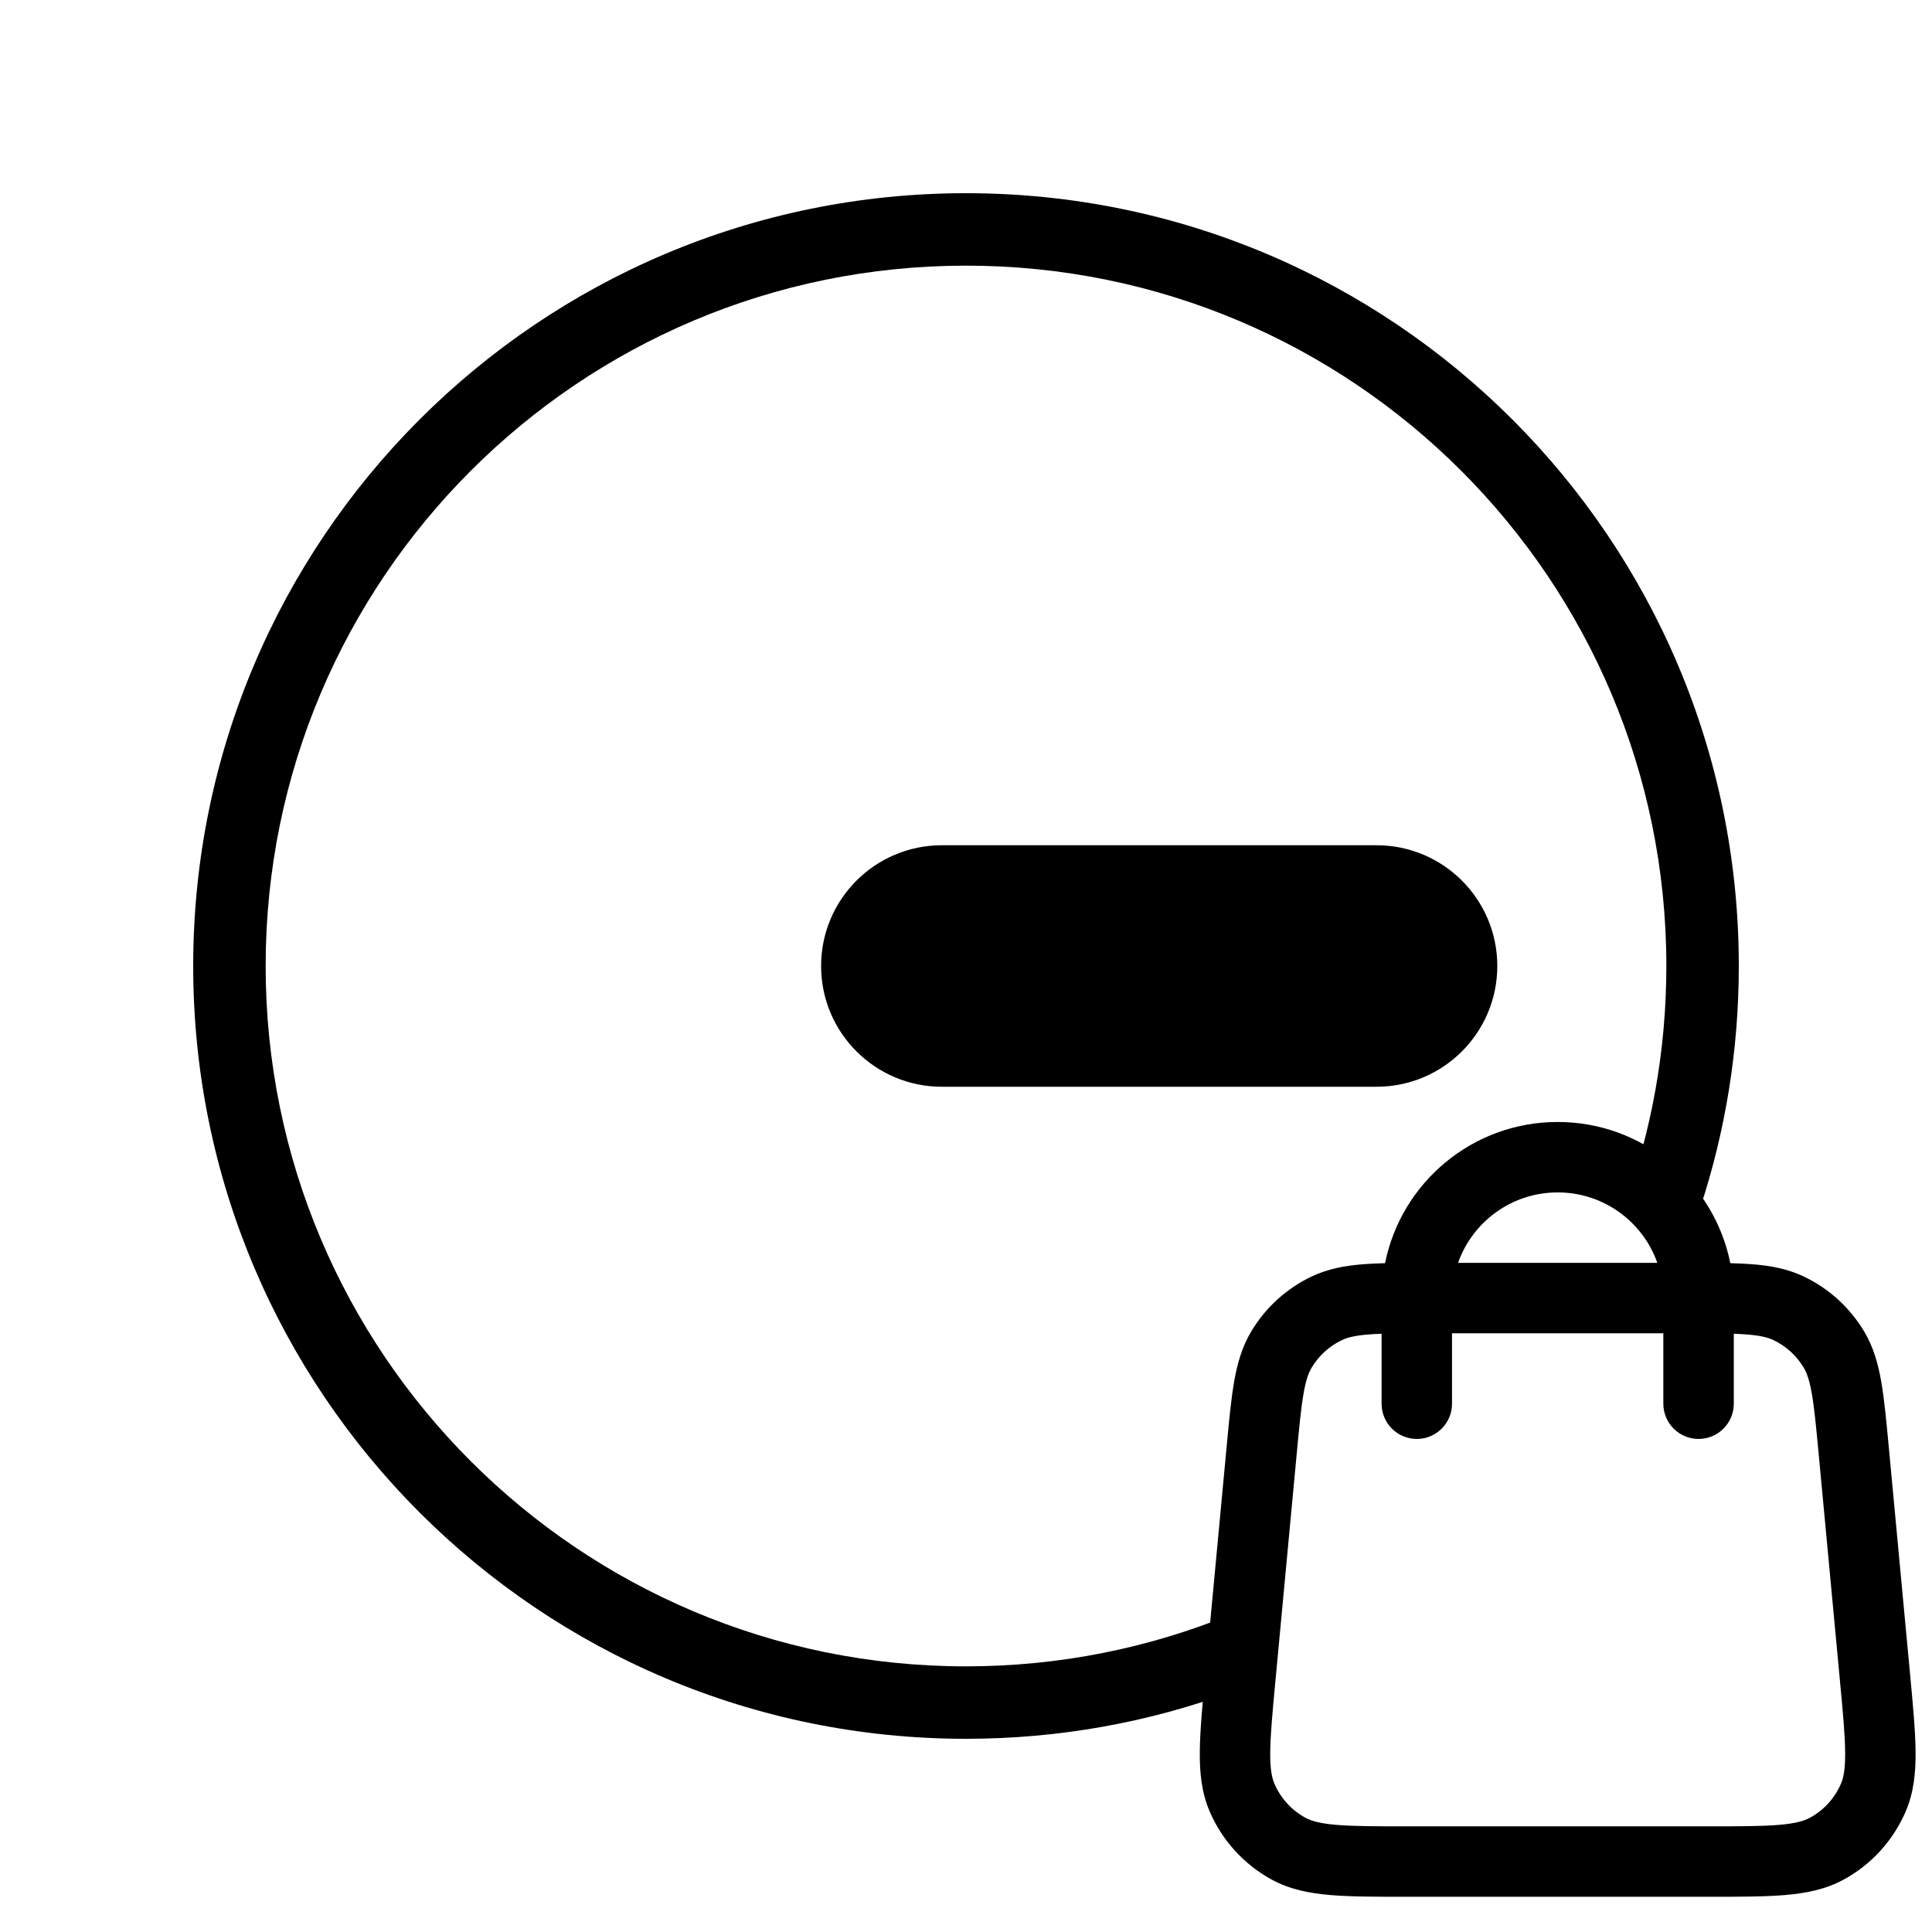
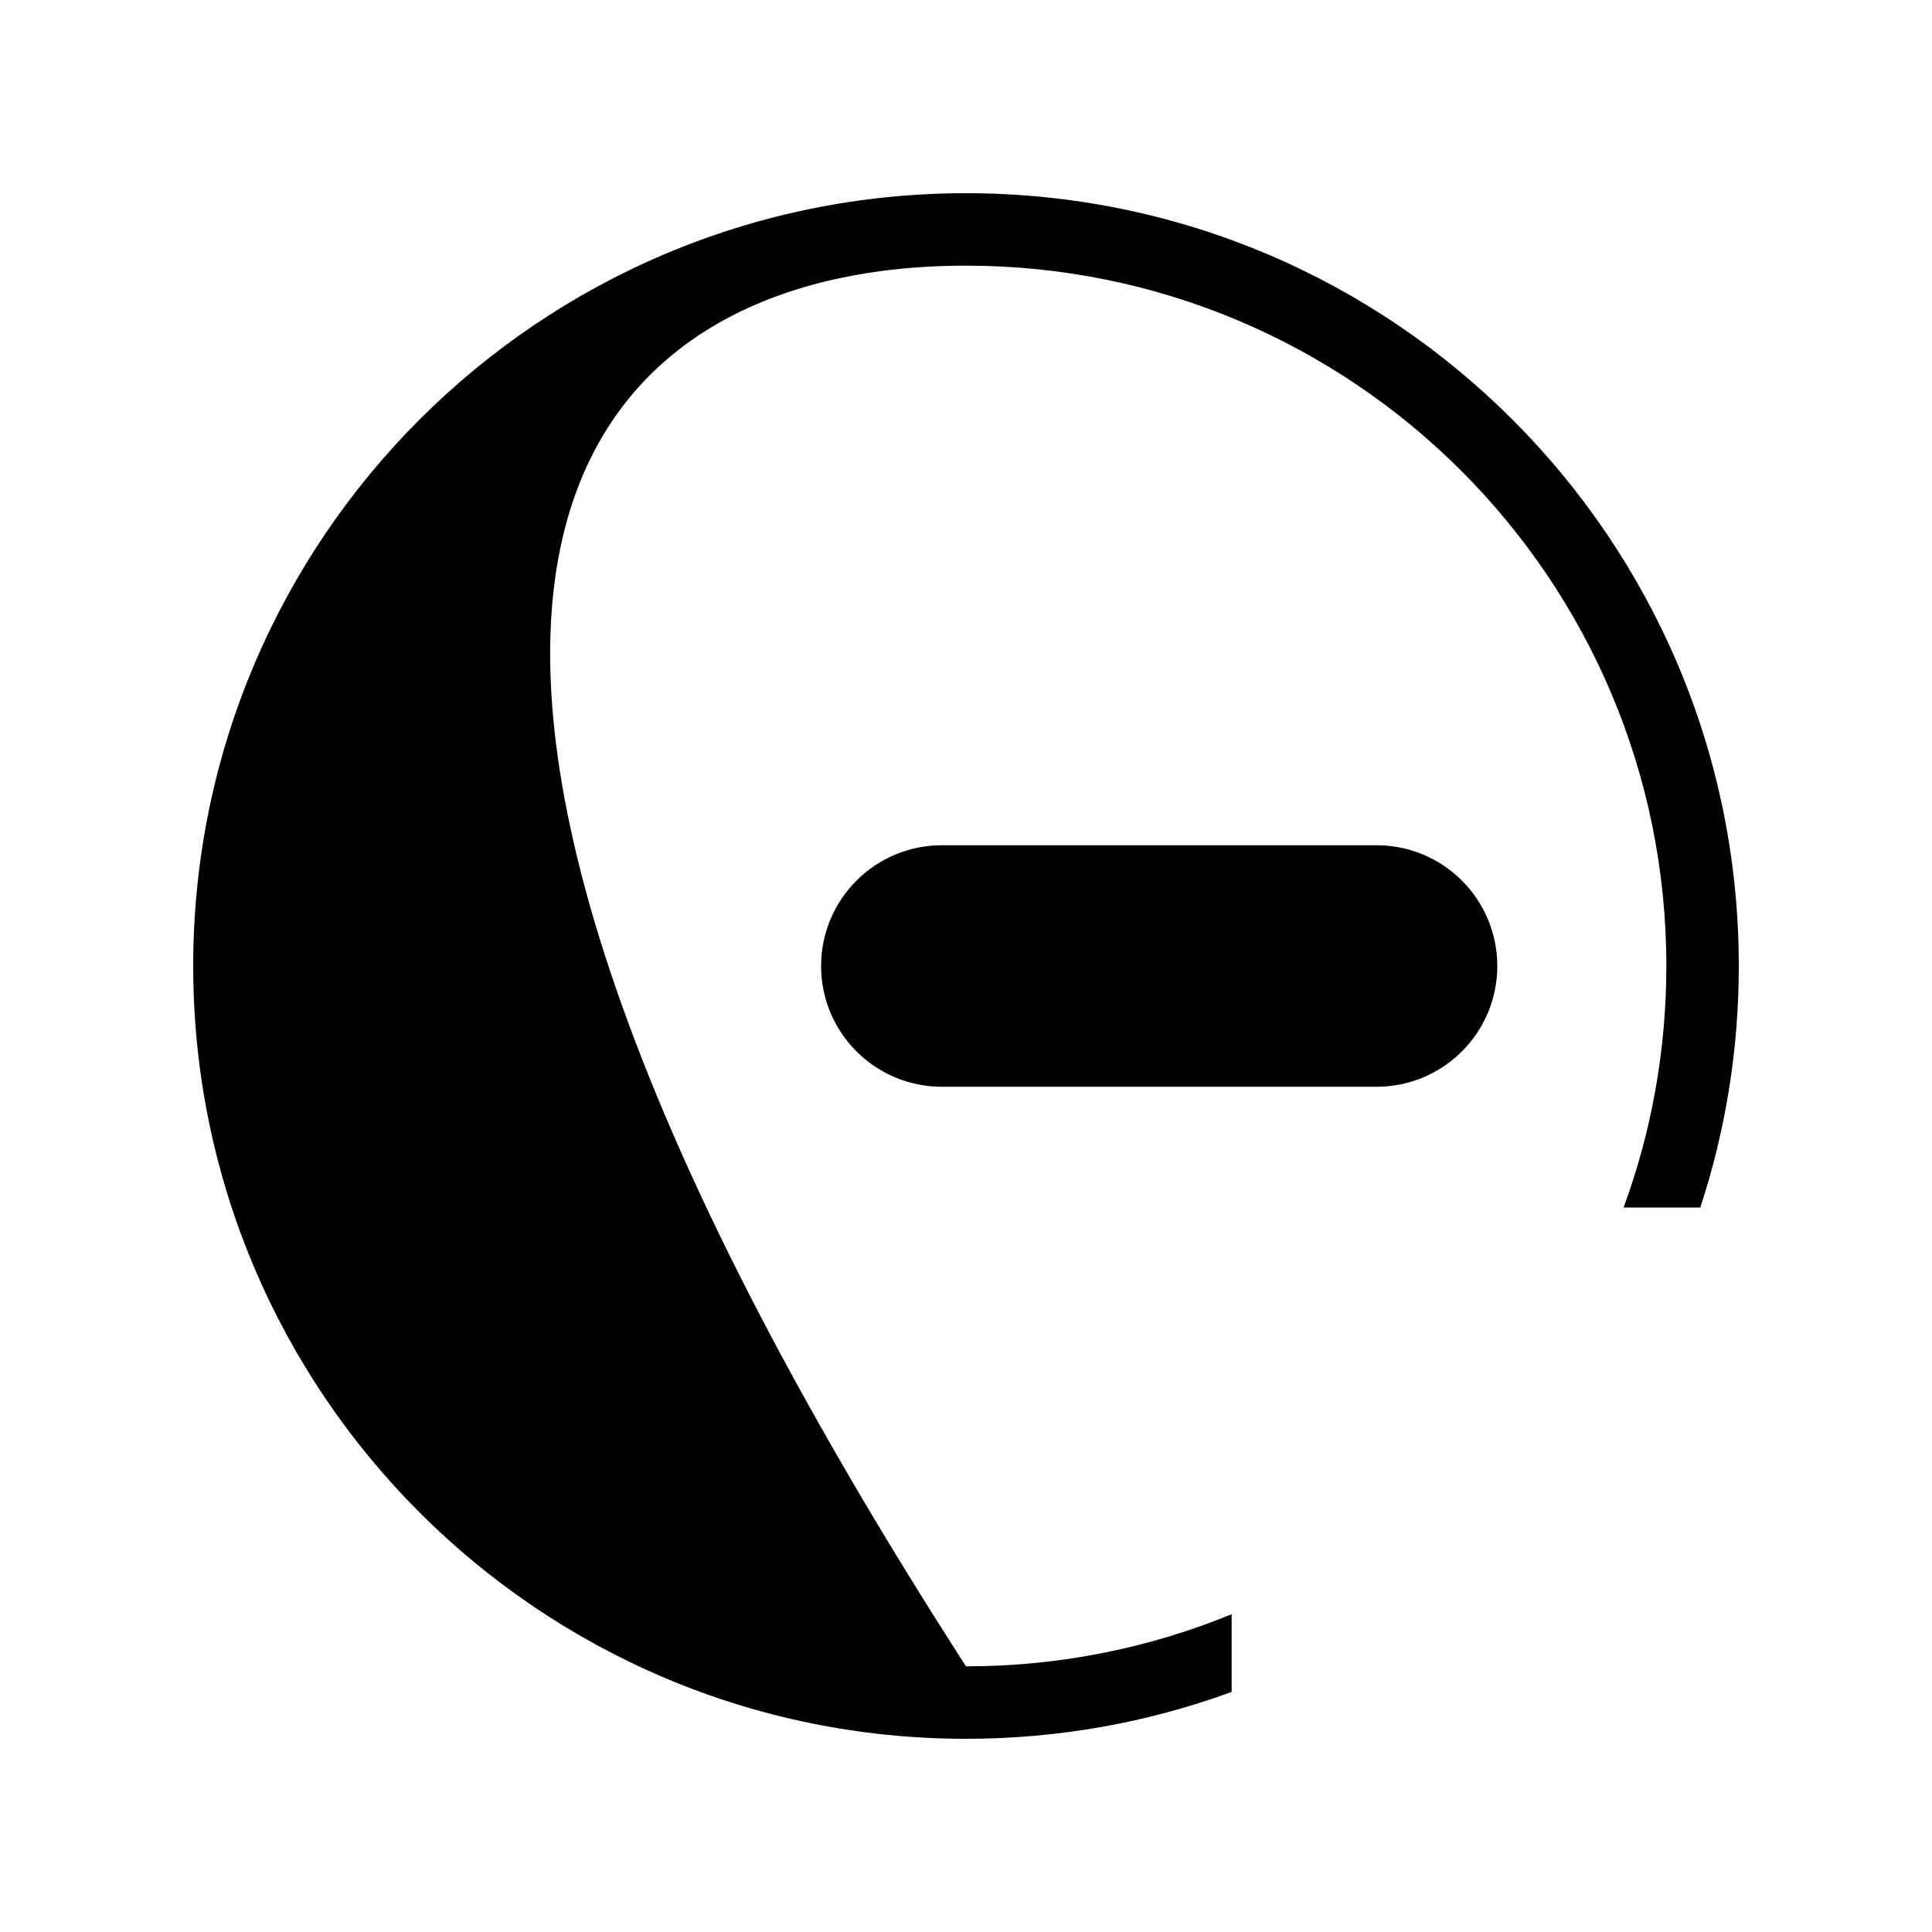
<svg xmlns="http://www.w3.org/2000/svg" width="64" height="64" viewBox="0 0 64 64" fill="none">
  <g clip-path="url(#clip0_3862_4655)">
    <path d="M27.2 32C27.2 29.791 28.991 28 31.2 28H45.6C47.809 28 49.6 29.791 49.6 32C49.6 34.209 47.809 36 45.6 36H31.2C28.991 36 27.2 34.209 27.2 32Z" fill="black" />
-     <path fill-rule="evenodd" clip-rule="evenodd" d="M40.8 53.473C38.086 54.586 35.115 55.2 32 55.2C19.187 55.2 8.8 44.813 8.8 32C8.8 19.187 19.187 8.8 32 8.8C44.813 8.8 55.2 19.187 55.2 32C55.2 34.812 54.7 37.506 53.784 40H56.325C57.152 37.483 57.6 34.794 57.6 32C57.6 17.862 46.138 6.4 32 6.4C17.861 6.4 6.4 17.862 6.4 32C6.4 46.139 17.861 57.6 32 57.6C35.092 57.6 38.056 57.052 40.8 56.047V53.473Z" fill="black" />
-     <path fill-rule="evenodd" clip-rule="evenodd" d="M45.767 44.182V46.5C45.767 47.144 46.289 47.667 46.934 47.667C47.578 47.667 48.1 47.144 48.1 46.5V44.167L55.1 44.167V46.5C55.1 47.144 55.623 47.667 56.267 47.667C56.911 47.667 57.434 47.144 57.434 46.5V44.182C57.587 44.188 57.727 44.195 57.858 44.205C58.326 44.242 58.571 44.309 58.747 44.392C59.165 44.591 59.515 44.909 59.752 45.307C59.851 45.474 59.94 45.712 60.021 46.175C60.103 46.653 60.162 47.272 60.248 48.186L60.948 55.653C61.05 56.734 61.118 57.473 61.123 58.045C61.128 58.605 61.069 58.891 60.984 59.088C60.778 59.568 60.416 59.965 59.957 60.215C59.769 60.318 59.49 60.404 58.932 60.451C58.362 60.499 57.62 60.5 56.534 60.5H46.667C45.58 60.5 44.839 60.499 44.268 60.451C43.71 60.404 43.431 60.318 43.243 60.215C42.785 59.965 42.423 59.568 42.217 59.088C42.132 58.891 42.073 58.605 42.078 58.045C42.083 57.473 42.151 56.734 42.253 55.653L42.953 48.186C43.038 47.272 43.097 46.653 43.18 46.175C43.26 45.712 43.349 45.474 43.449 45.307C43.686 44.909 44.035 44.591 44.454 44.392C44.629 44.309 44.874 44.242 45.343 44.205C45.473 44.195 45.614 44.188 45.767 44.182ZM57.319 41.844C57.579 41.851 57.819 41.862 58.04 41.879C58.65 41.927 59.211 42.03 59.748 42.284C60.584 42.681 61.284 43.318 61.757 44.114C62.061 44.625 62.215 45.174 62.32 45.776C62.42 46.355 62.487 47.065 62.567 47.923L63.276 55.486C63.371 56.504 63.45 57.342 63.456 58.024C63.463 58.731 63.395 59.386 63.128 60.009C62.715 60.969 61.992 61.763 61.075 62.264C60.479 62.588 59.833 62.716 59.129 62.776C58.449 62.833 57.608 62.833 56.585 62.833H46.616C45.593 62.833 44.752 62.833 44.071 62.776C43.367 62.716 42.721 62.588 42.126 62.264C41.209 61.763 40.486 60.969 40.073 60.009C39.805 59.386 39.738 58.731 39.745 58.024C39.751 57.342 39.829 56.504 39.925 55.486L40.634 47.923C40.714 47.065 40.781 46.355 40.881 45.776C40.986 45.174 41.14 44.625 41.444 44.114C41.917 43.318 42.617 42.681 43.453 42.284C43.99 42.03 44.551 41.927 45.161 41.879C45.382 41.862 45.622 41.851 45.882 41.844C46.418 39.176 48.774 37.167 51.6 37.167C54.426 37.167 56.783 39.176 57.319 41.844ZM54.901 41.833C54.421 40.474 53.124 39.5 51.6 39.5C50.076 39.5 48.78 40.474 48.3 41.833L54.901 41.833Z" fill="black" />
+     <path fill-rule="evenodd" clip-rule="evenodd" d="M40.8 53.473C38.086 54.586 35.115 55.2 32 55.2C8.8 19.187 19.187 8.8 32 8.8C44.813 8.8 55.2 19.187 55.2 32C55.2 34.812 54.7 37.506 53.784 40H56.325C57.152 37.483 57.6 34.794 57.6 32C57.6 17.862 46.138 6.4 32 6.4C17.861 6.4 6.4 17.862 6.4 32C6.4 46.139 17.861 57.6 32 57.6C35.092 57.6 38.056 57.052 40.8 56.047V53.473Z" fill="black" />
  </g>
  <defs>
    <clipPath id="clip0_3862_4655">
      <rect width="64" height="64" fill="white" />
    </clipPath>
  </defs>
</svg>